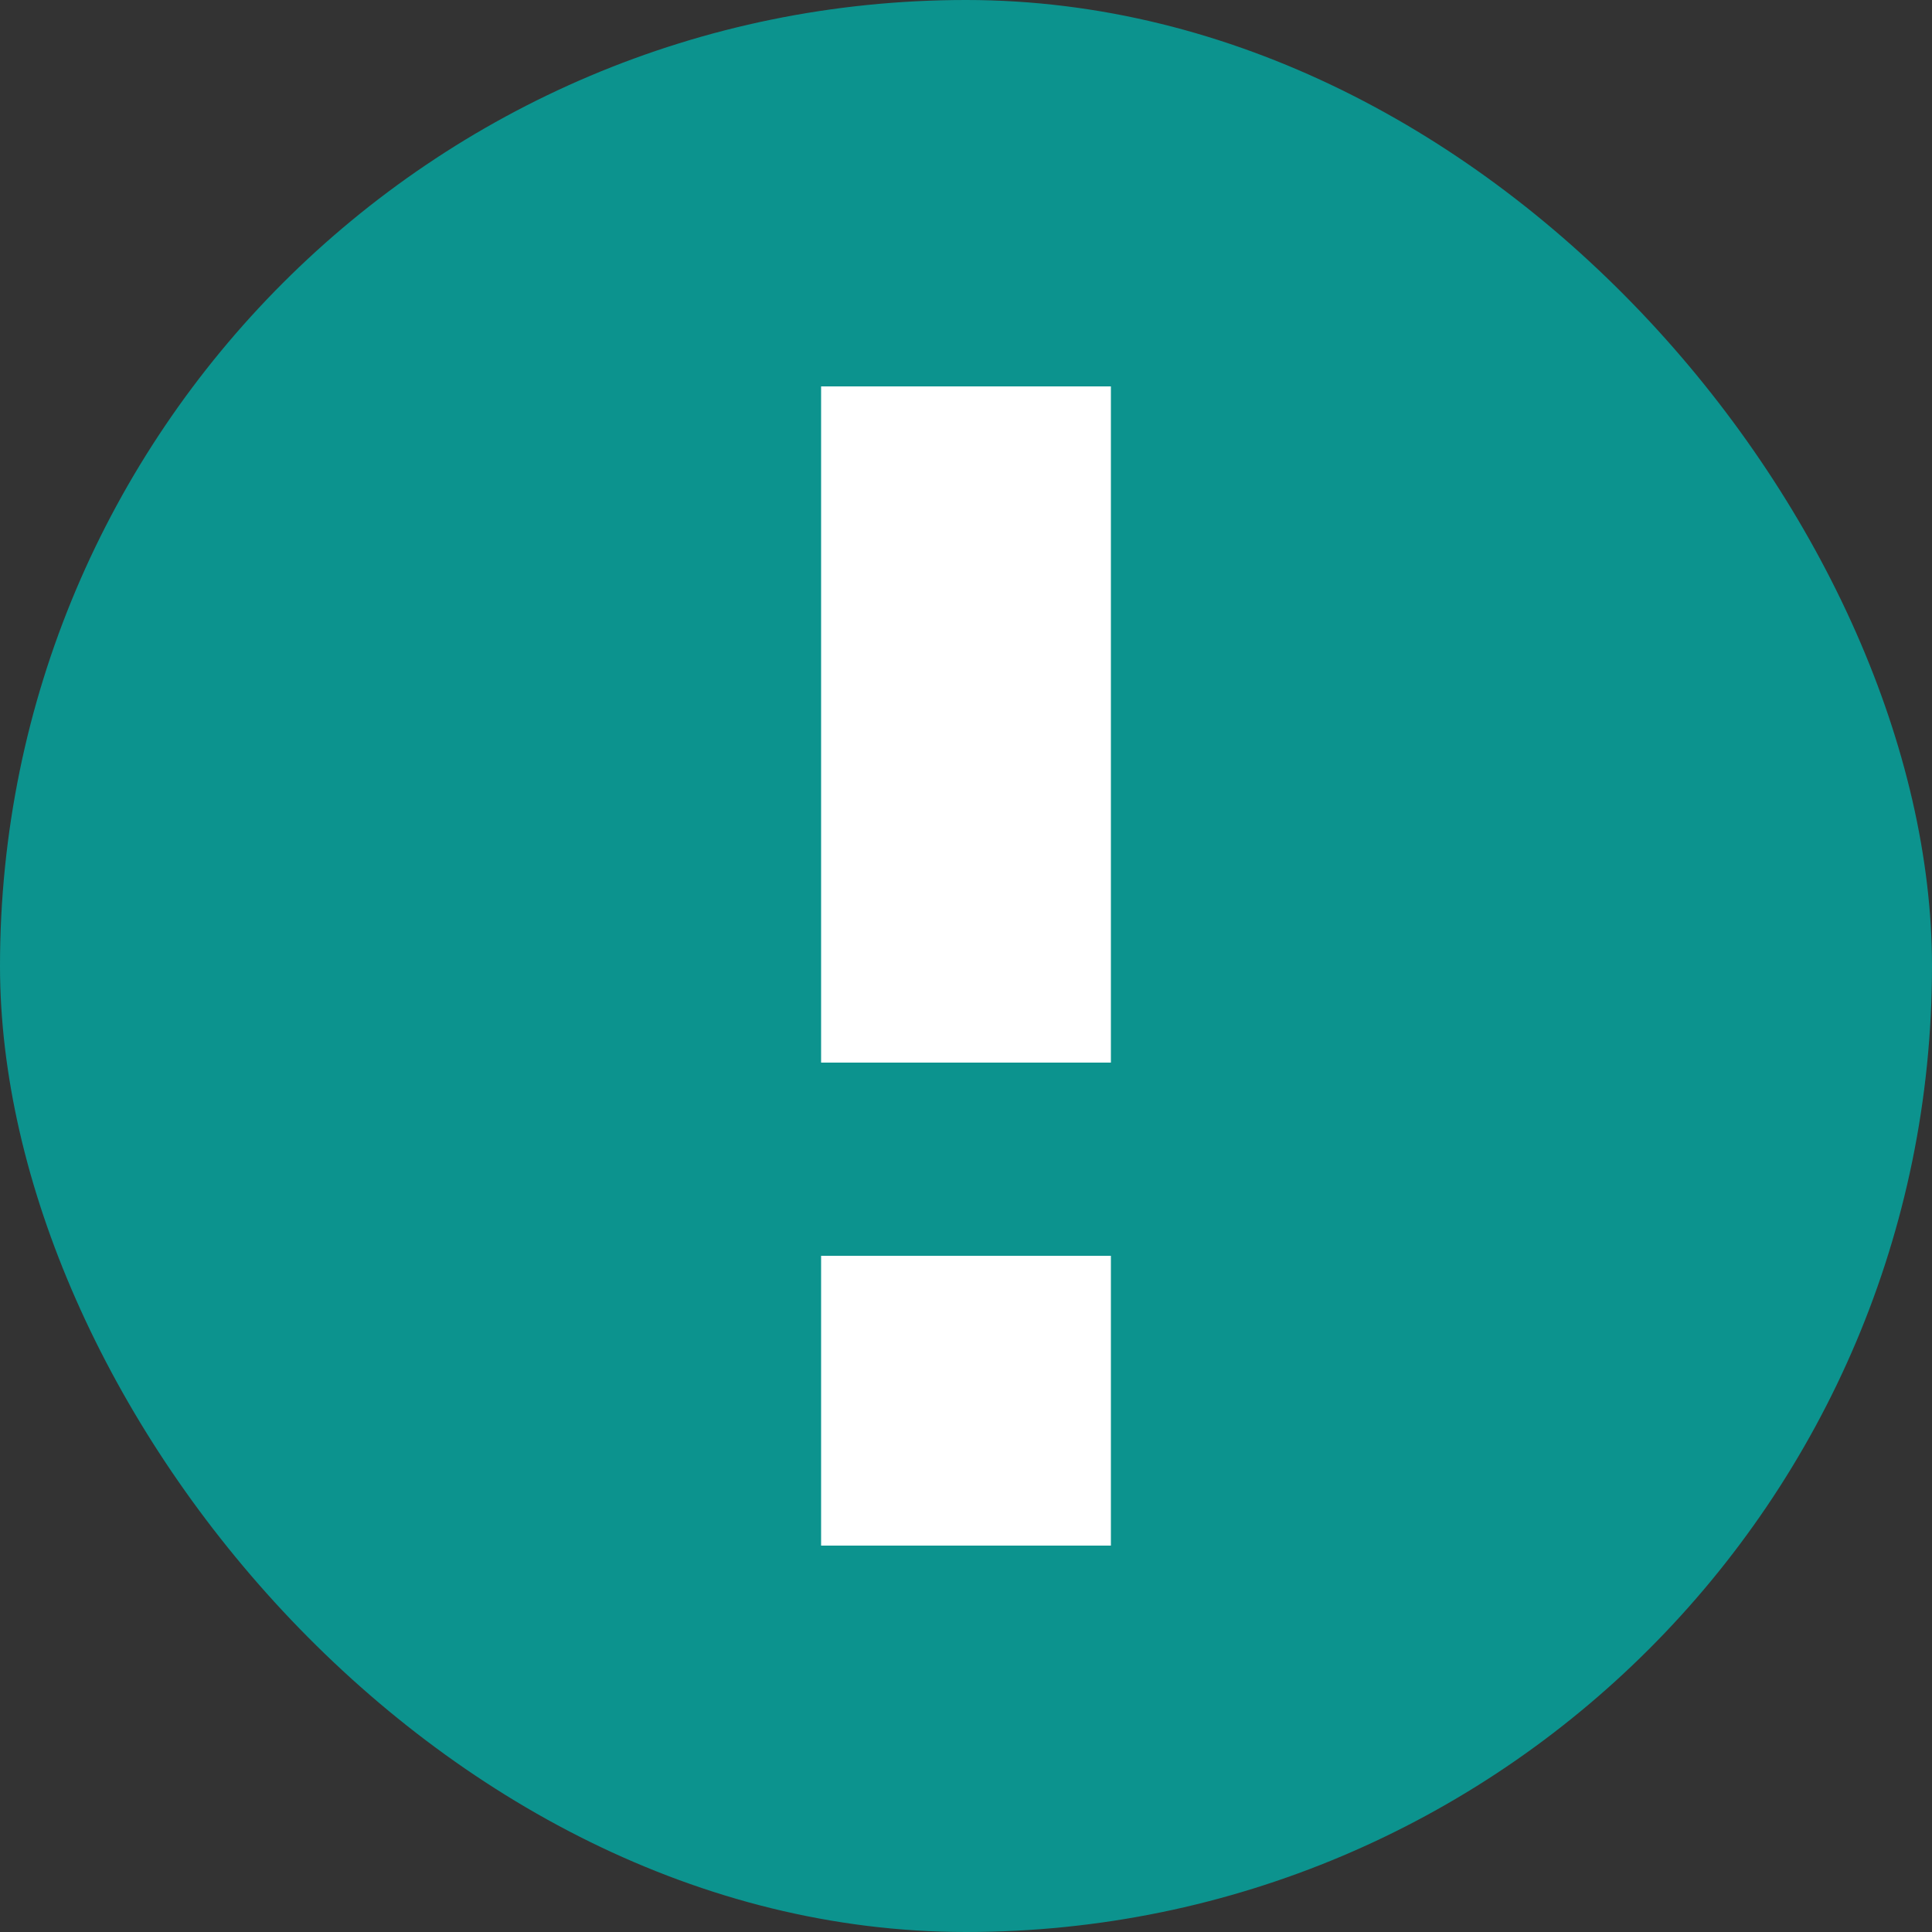
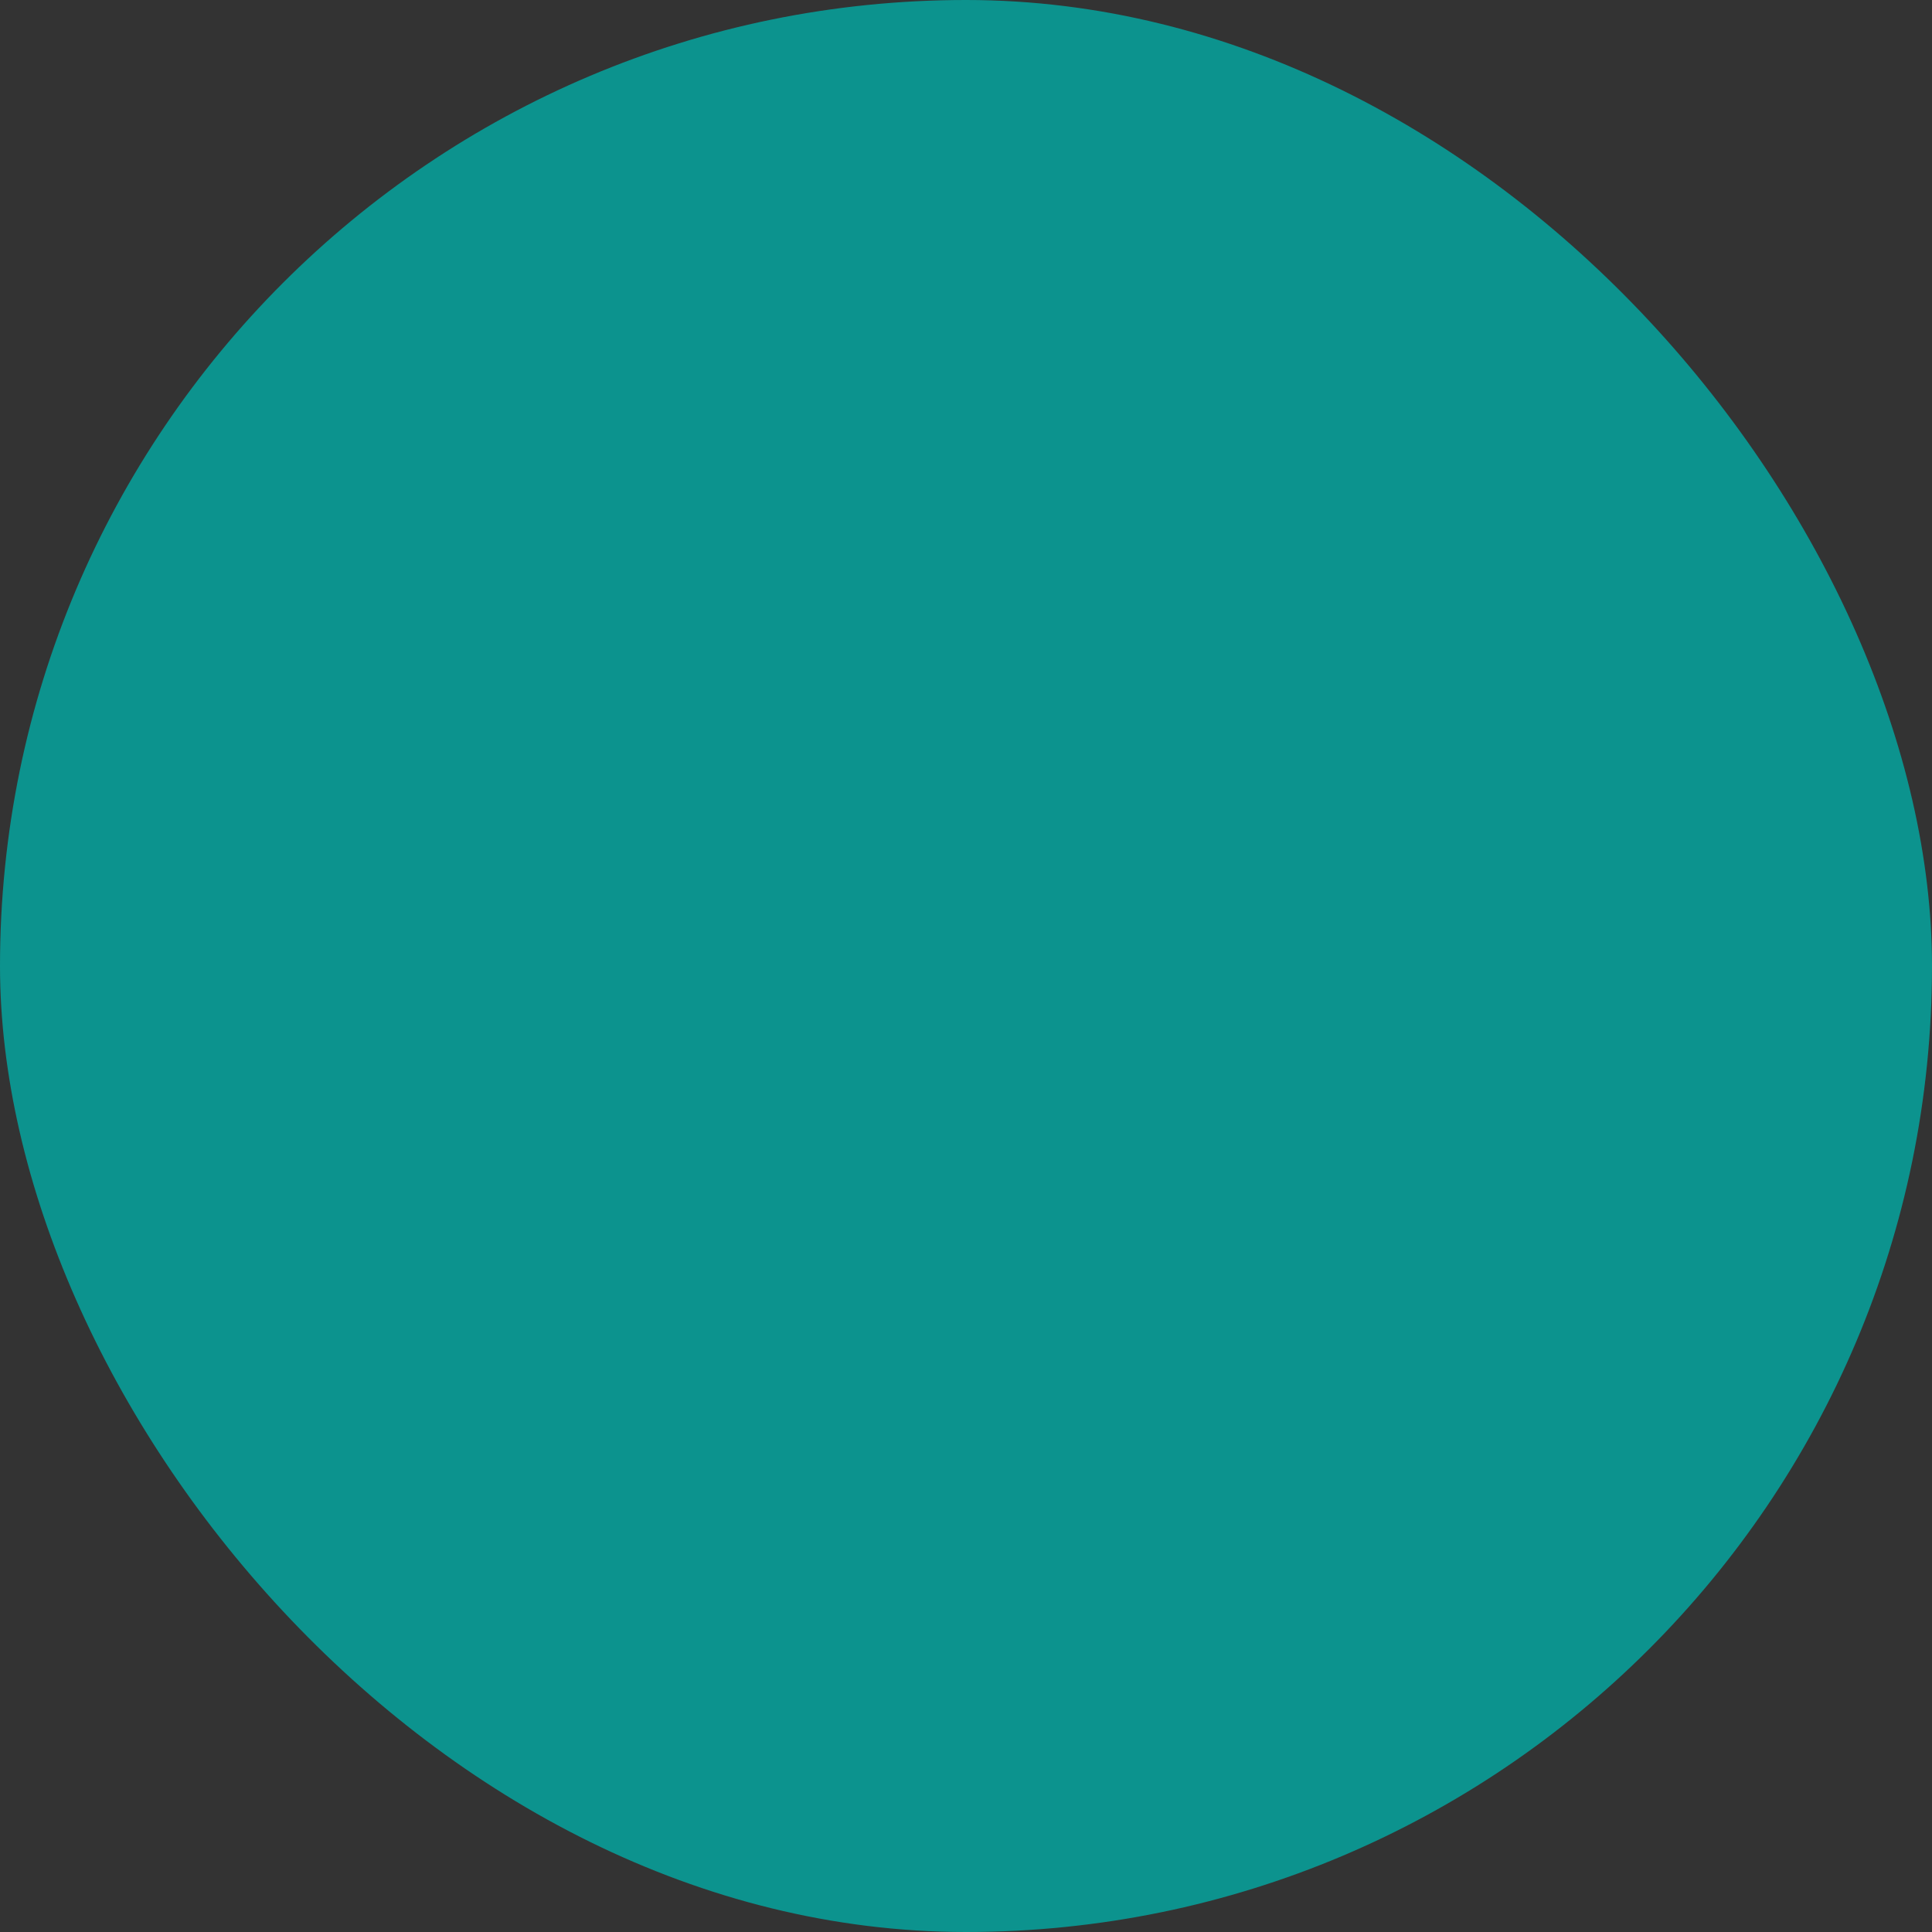
<svg xmlns="http://www.w3.org/2000/svg" width="20" height="20" viewBox="0 0 20 20" fill="none">
  <rect x="0" y="0" width="20" height="20" fill="#333333" stroke="none" />
  <rect width="20" height="20" rx="10" fill="#0C938E" />
-   <rect x="8.5" y="4" width="3" height="7" fill="white" />
-   <rect width="3" height="3" transform="matrix(1 0 0 -1 8.5 16)" fill="white" />
</svg>